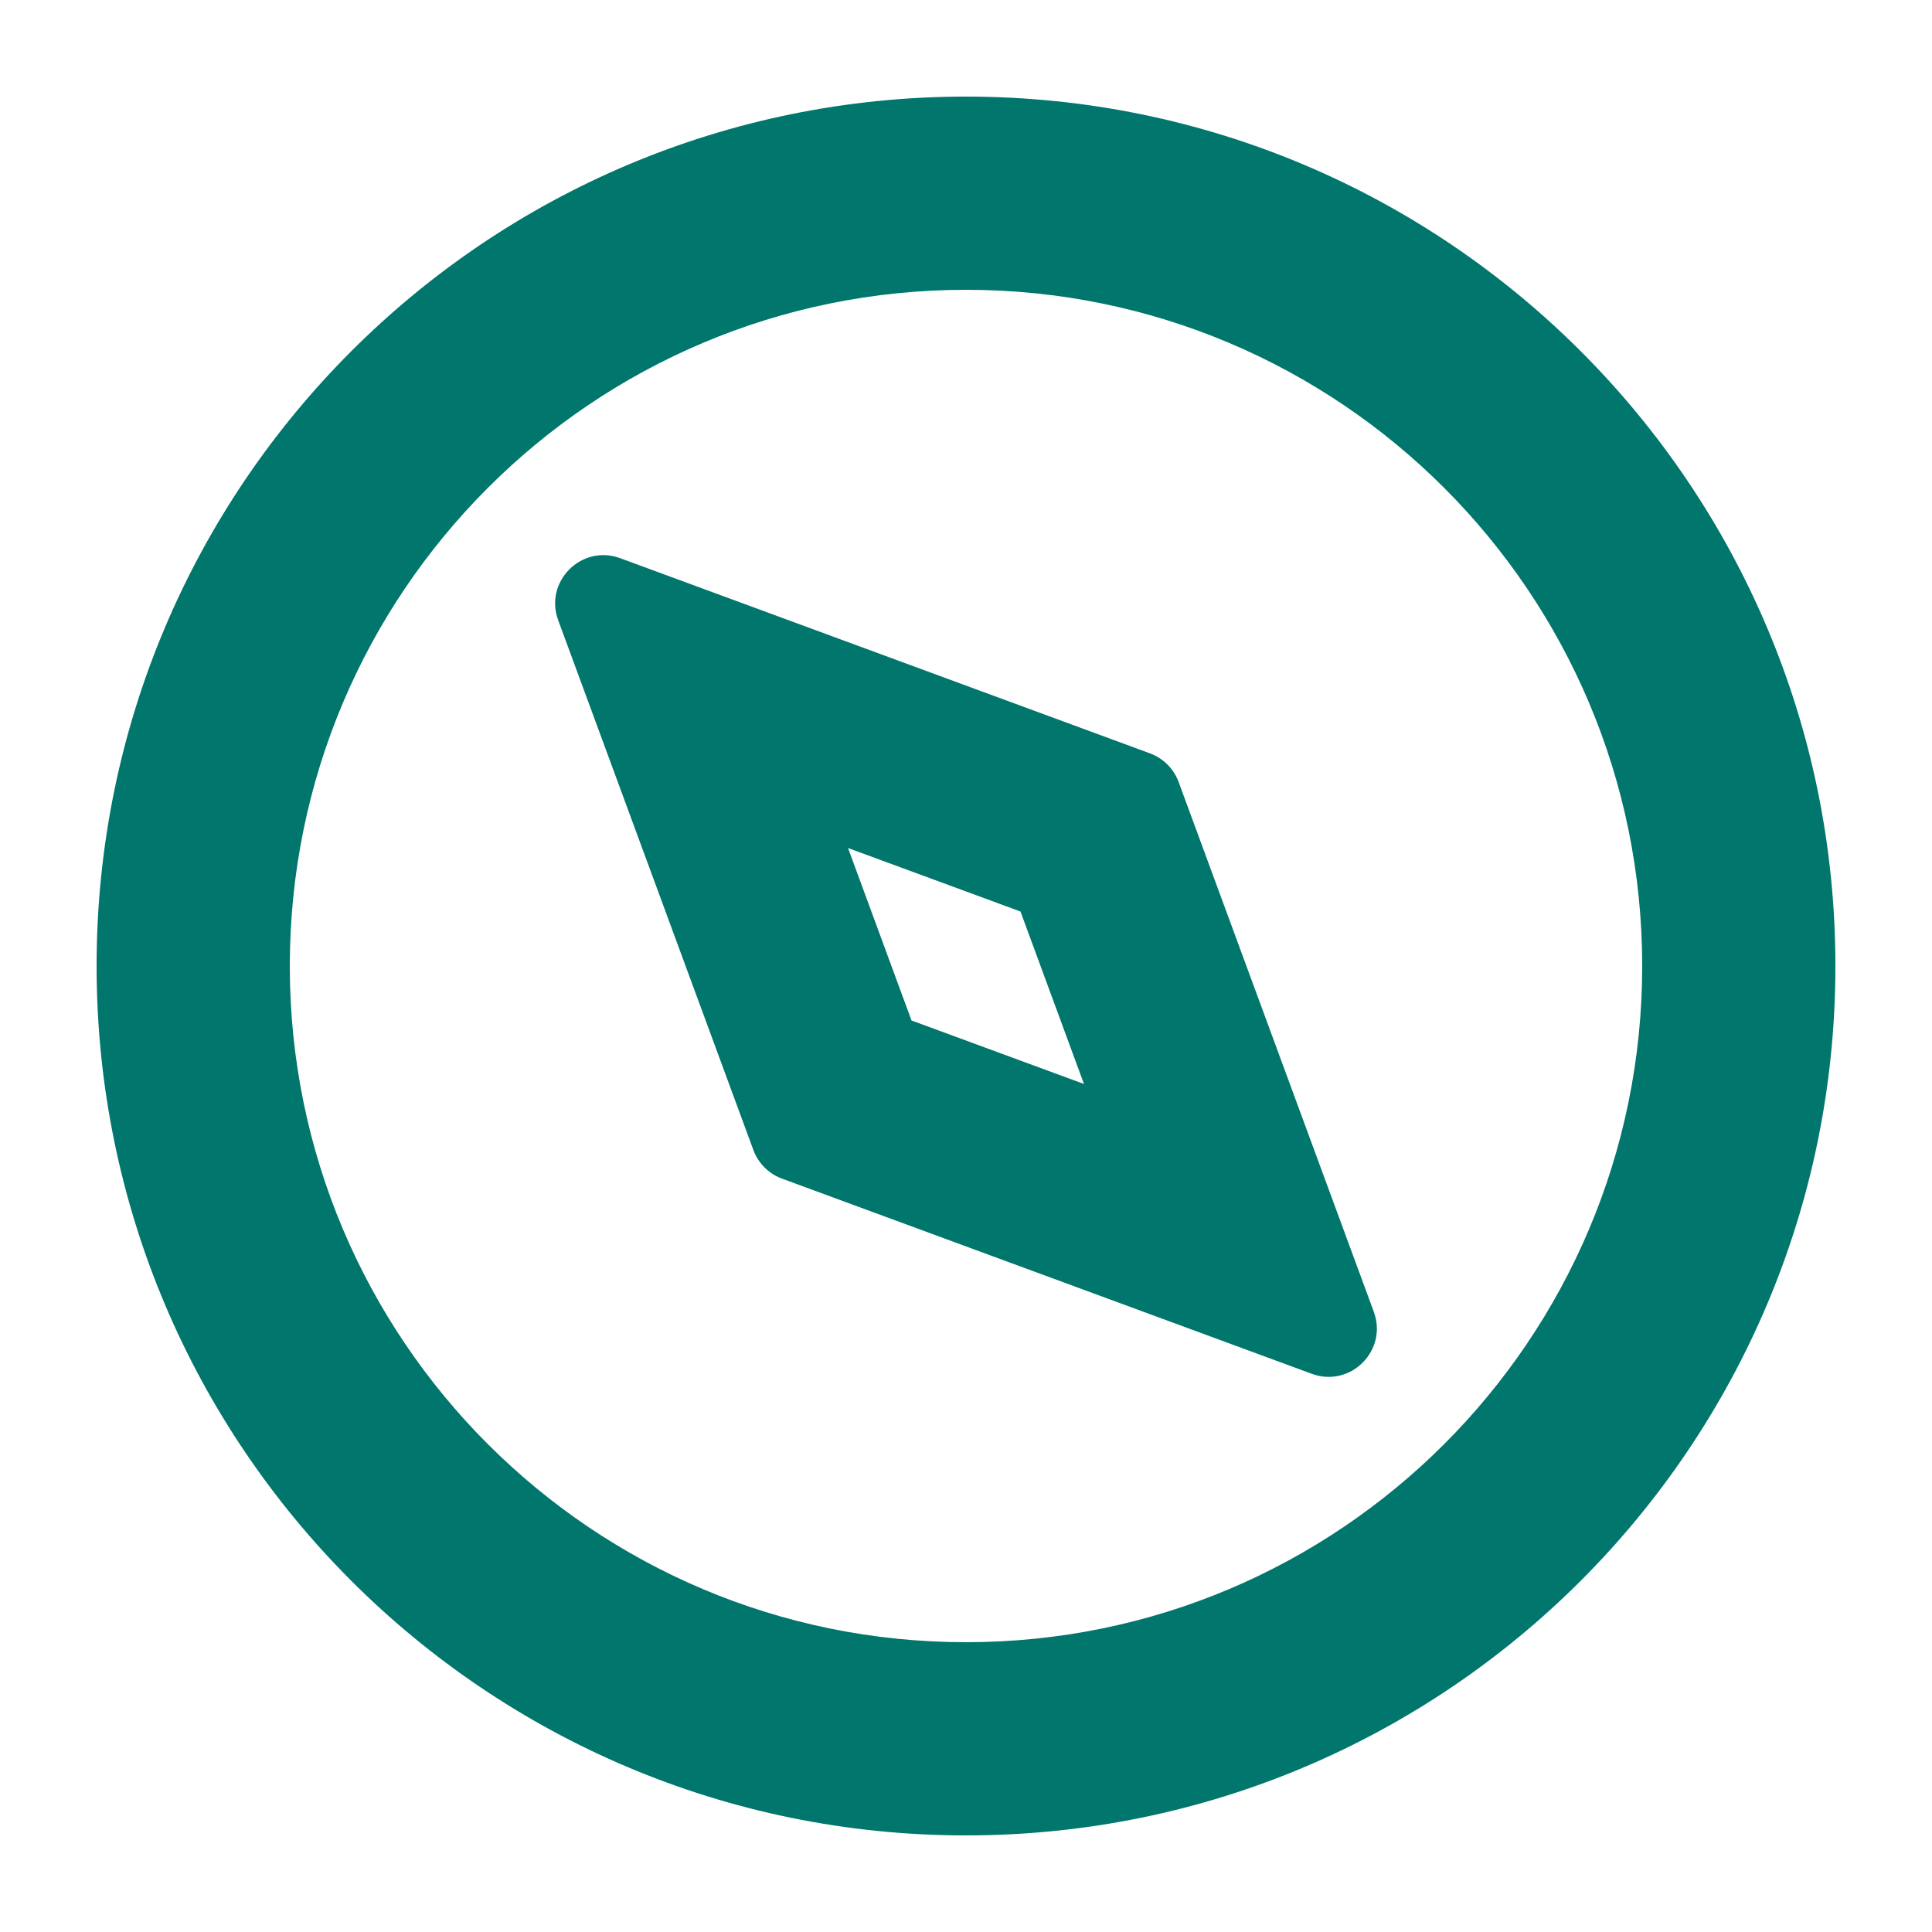
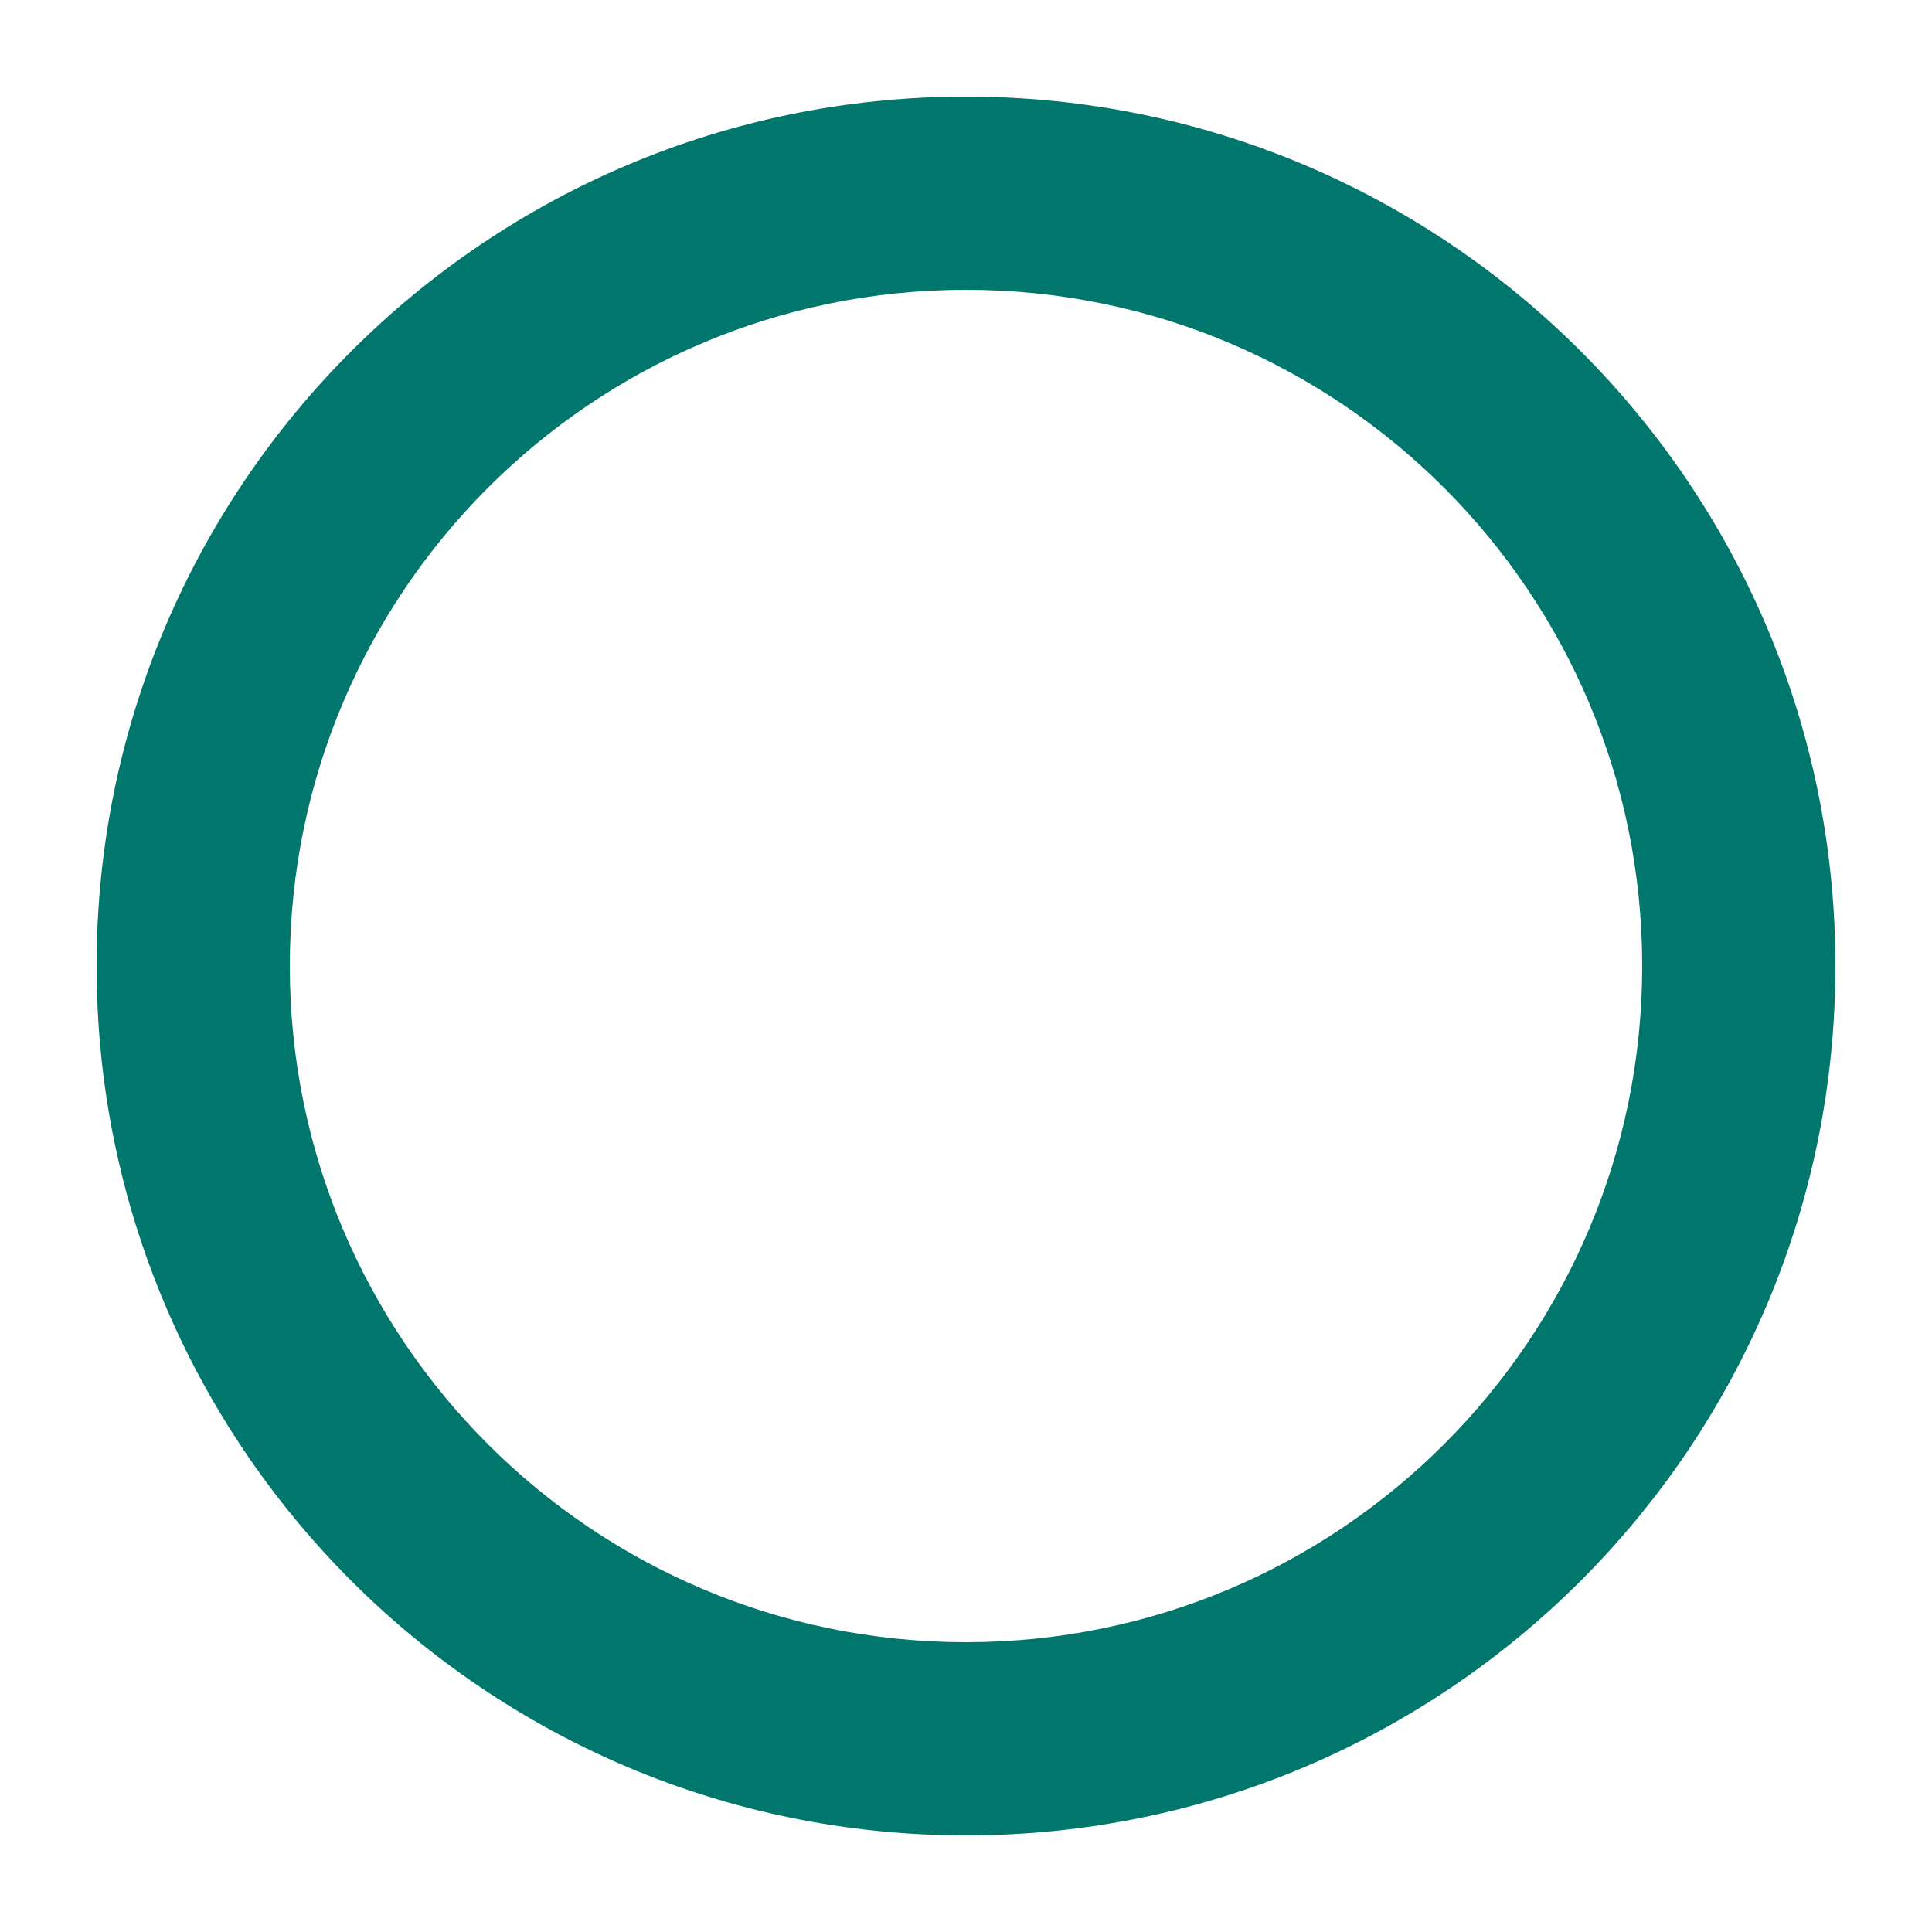
<svg xmlns="http://www.w3.org/2000/svg" width="40" height="40" viewBox="0 0 40 40" fill="none">
  <path fill-rule="evenodd" clip-rule="evenodd" d="M20 6C12.268 6 6 12.268 6 20C6 27.732 12.268 34 20 34C27.732 34 34 27.732 34 20C34 12.268 27.732 6 20 6ZM2 20C2 10.059 10.059 2 20 2C29.941 2 38 10.059 38 20C38 29.941 29.941 38 20 38C10.059 38 2 29.941 2 20Z" fill="#00766C" />
-   <path fill-rule="evenodd" clip-rule="evenodd" d="M15.598 23.81C15.699 24.084 15.916 24.301 16.19 24.402L27.159 28.443C27.96 28.738 28.738 27.96 28.443 27.159L24.402 16.19C24.301 15.916 24.084 15.699 23.81 15.598L12.841 11.557C12.04 11.262 11.262 12.04 11.557 12.841L15.598 23.81ZM17.557 17.557L18.872 21.128L22.443 22.443L21.128 18.872L17.557 17.557Z" fill="#00766C" />
</svg>